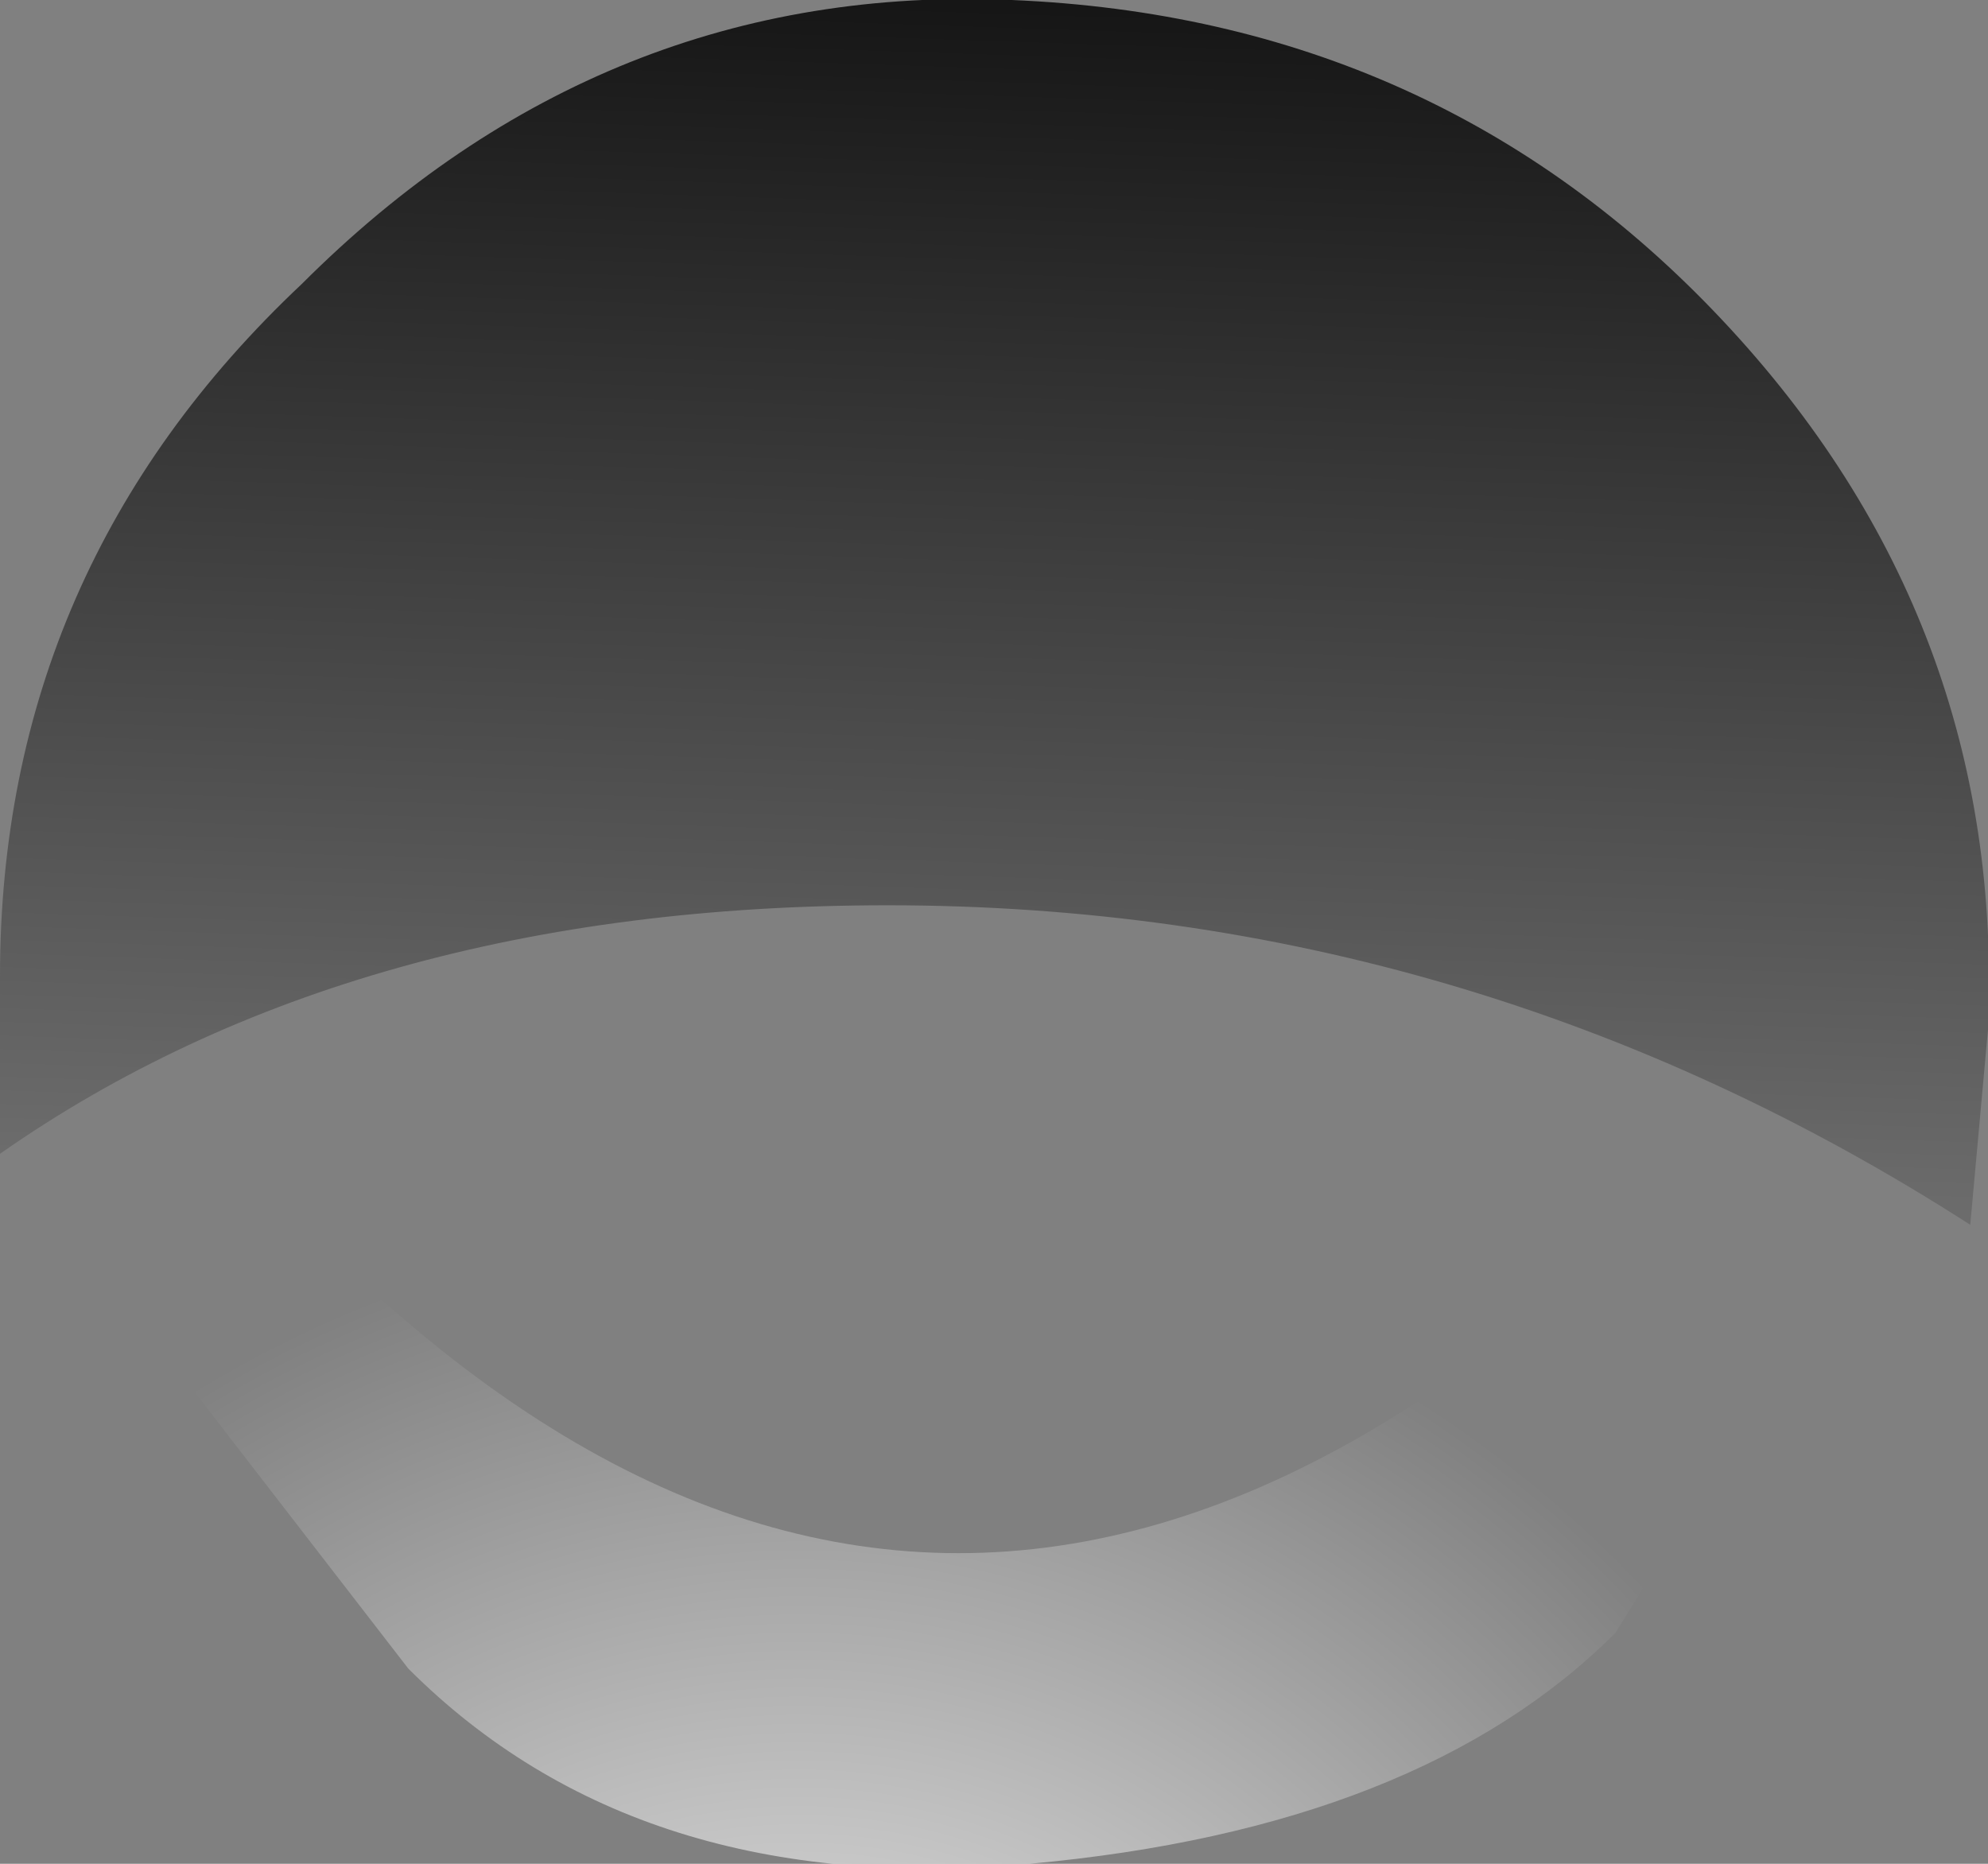
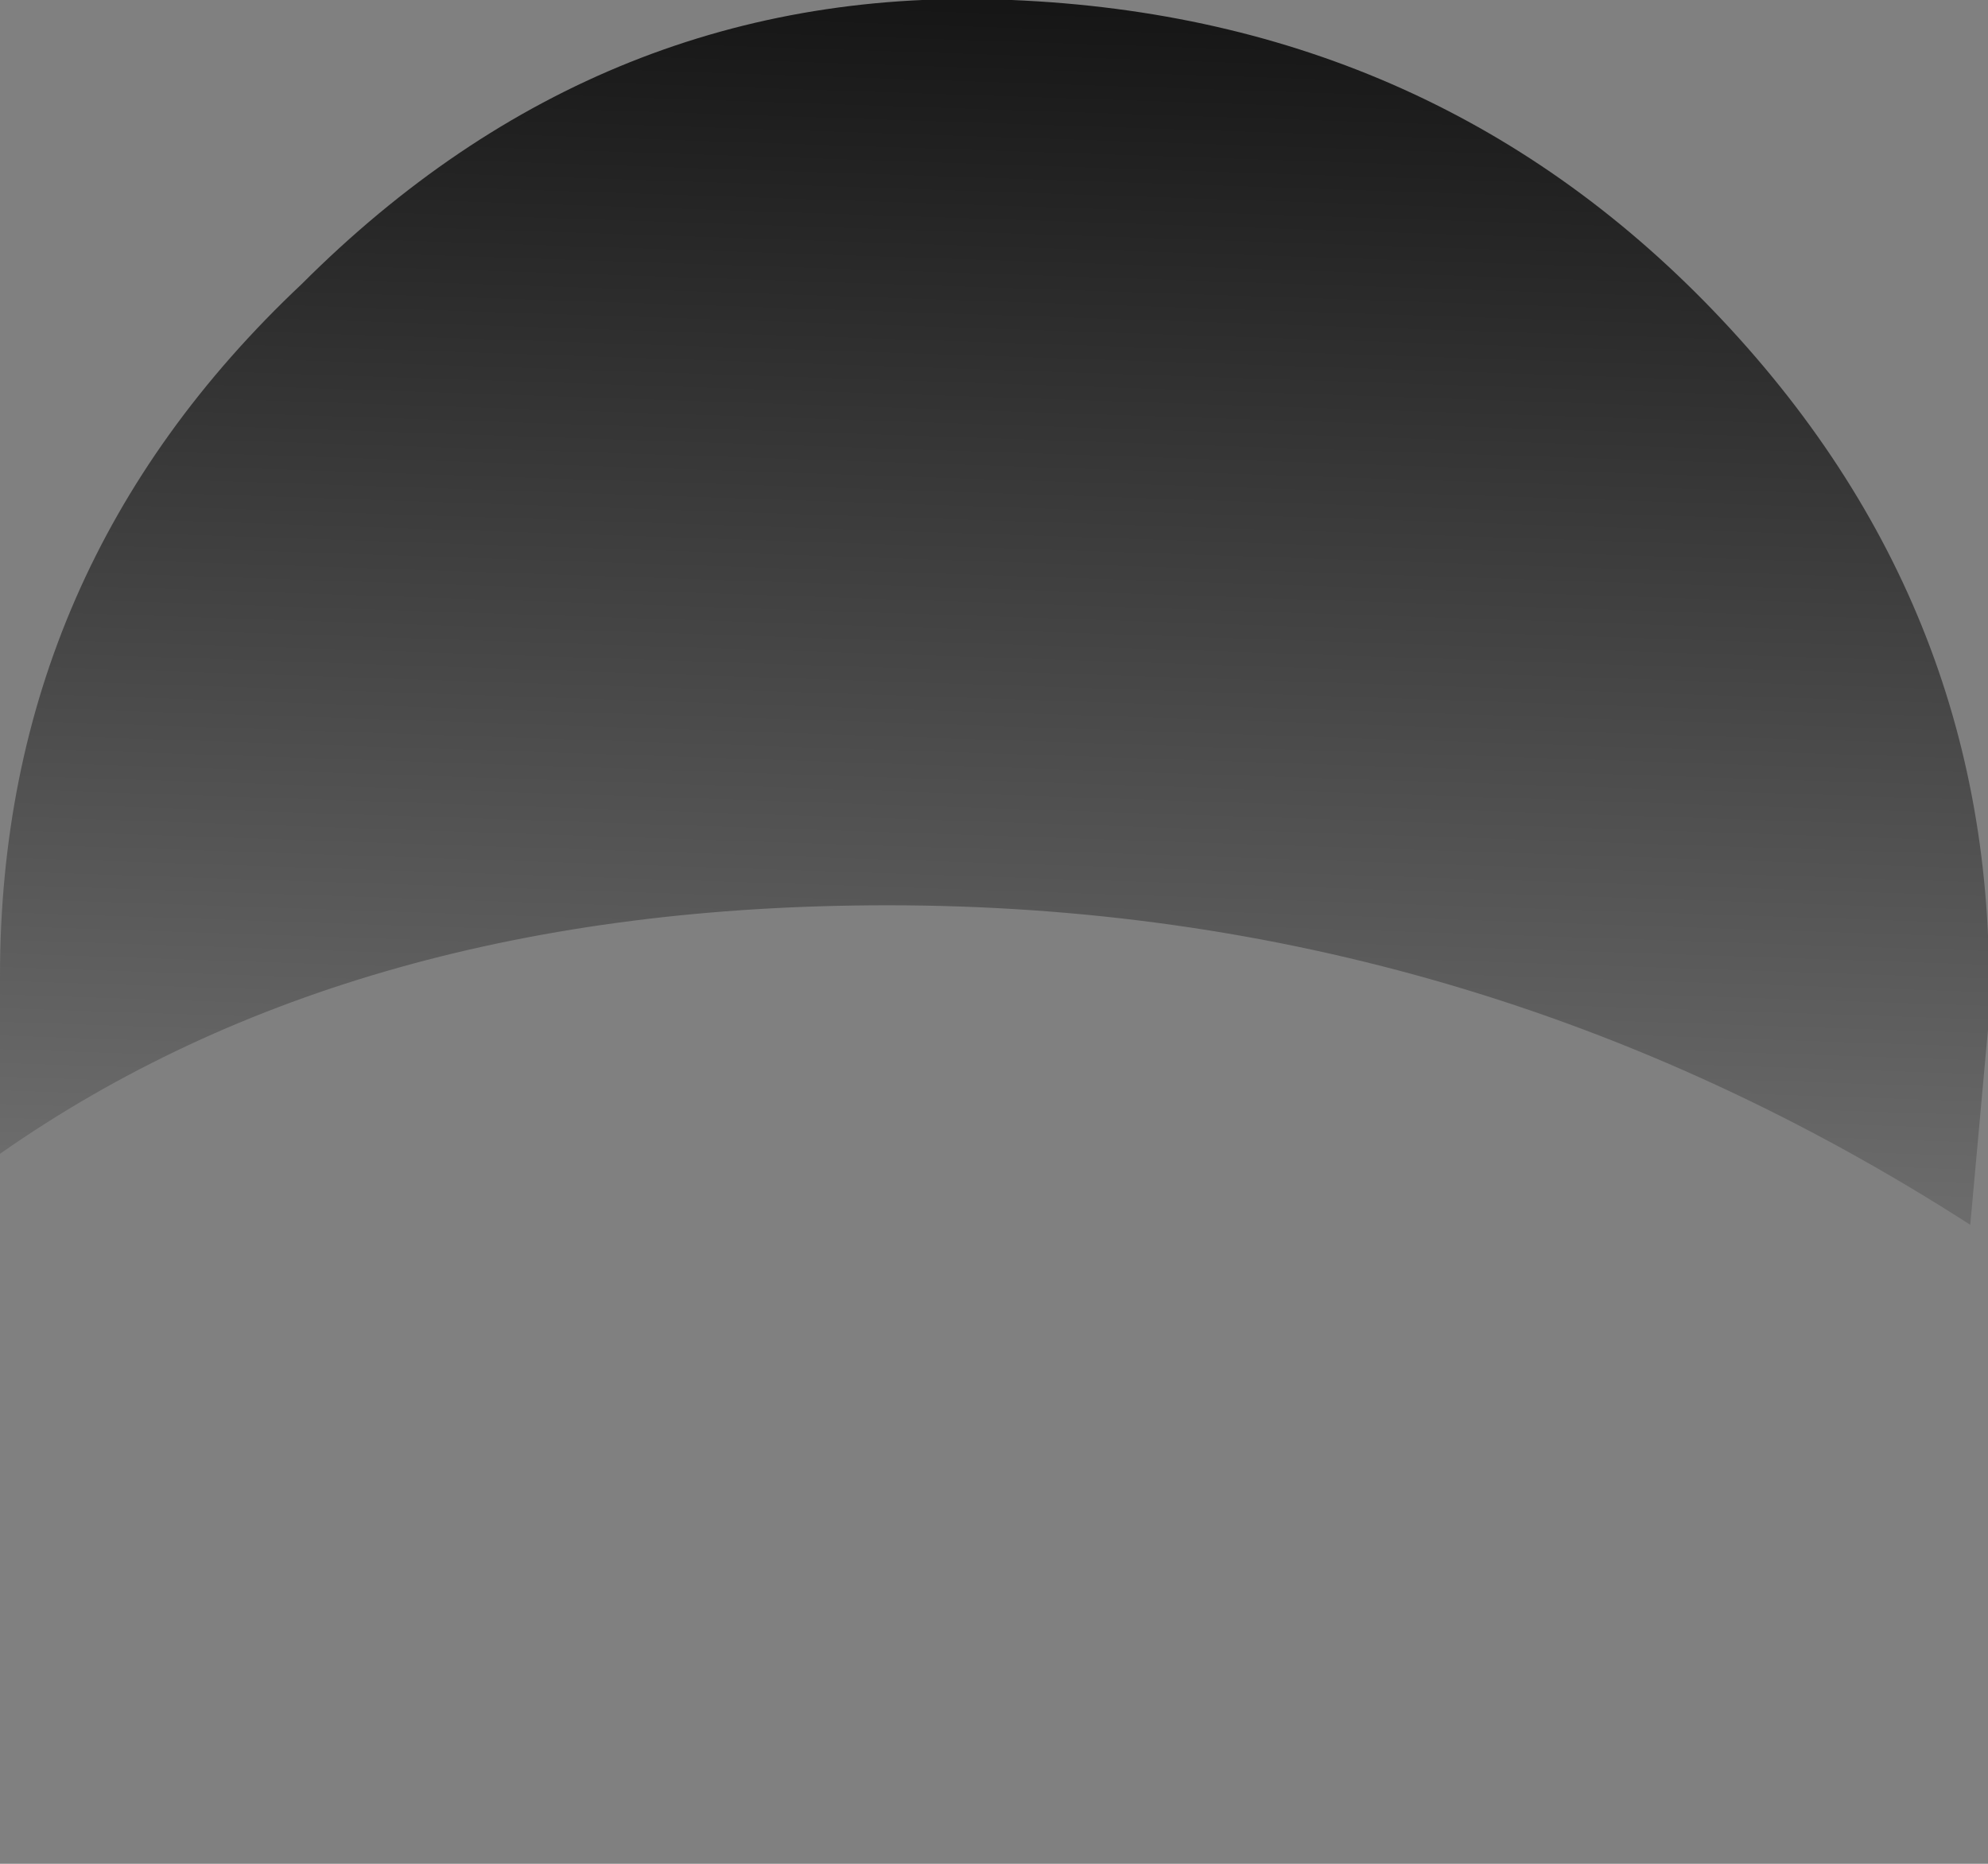
<svg xmlns="http://www.w3.org/2000/svg" height="5.25px" width="5.6px">
  <rect width="100%" height="100%" fill="#808080" stroke="none" />
  <g transform="matrix(1.0, 0.0, 0.0, 1.0, -2.3, 1.3)">
    <path d="M7.85 2.15 Q6.45 1.25 4.8 1.25 3.3 1.25 2.3 1.95 L2.3 1.45 Q2.3 0.3 3.15 -0.5 4.0 -1.35 5.15 -1.3 6.35 -1.25 7.15 -0.4 7.95 0.45 7.9 1.6 L7.85 2.15" fill="url(#gradient0)" fill-rule="evenodd" stroke="none" />
-     <path d="M6.85 3.3 Q6.3 3.85 5.2 3.95 4.1 4.05 3.45 3.4 L2.6 2.3 2.8 1.75 Q4.95 4.4 7.3 1.75 L7.35 2.5 6.85 3.3" fill="url(#gradient1)" fill-rule="evenodd" stroke="none" />
  </g>
  <defs>
    <linearGradient gradientTransform="matrix(-1.0E-4, 0.003, -0.003, -1.0E-4, 5.4, 0.35)" gradientUnits="userSpaceOnUse" id="gradient0" spreadMethod="pad" x1="-819.2" x2="819.2">
      <stop offset="0.0" stop-color="#000000" />
      <stop offset="1.0" stop-color="#000000" stop-opacity="0.0" />
    </linearGradient>
    <radialGradient cx="0" cy="0" gradientTransform="matrix(0.004, 0.0, 0.0, 0.004, 4.55, 5.4)" gradientUnits="userSpaceOnUse" id="gradient1" r="819.2" spreadMethod="pad">
      <stop offset="0.0" stop-color="#ffffff" />
      <stop offset="1.0" stop-color="#ffffff" stop-opacity="0.0" />
    </radialGradient>
  </defs>
</svg>